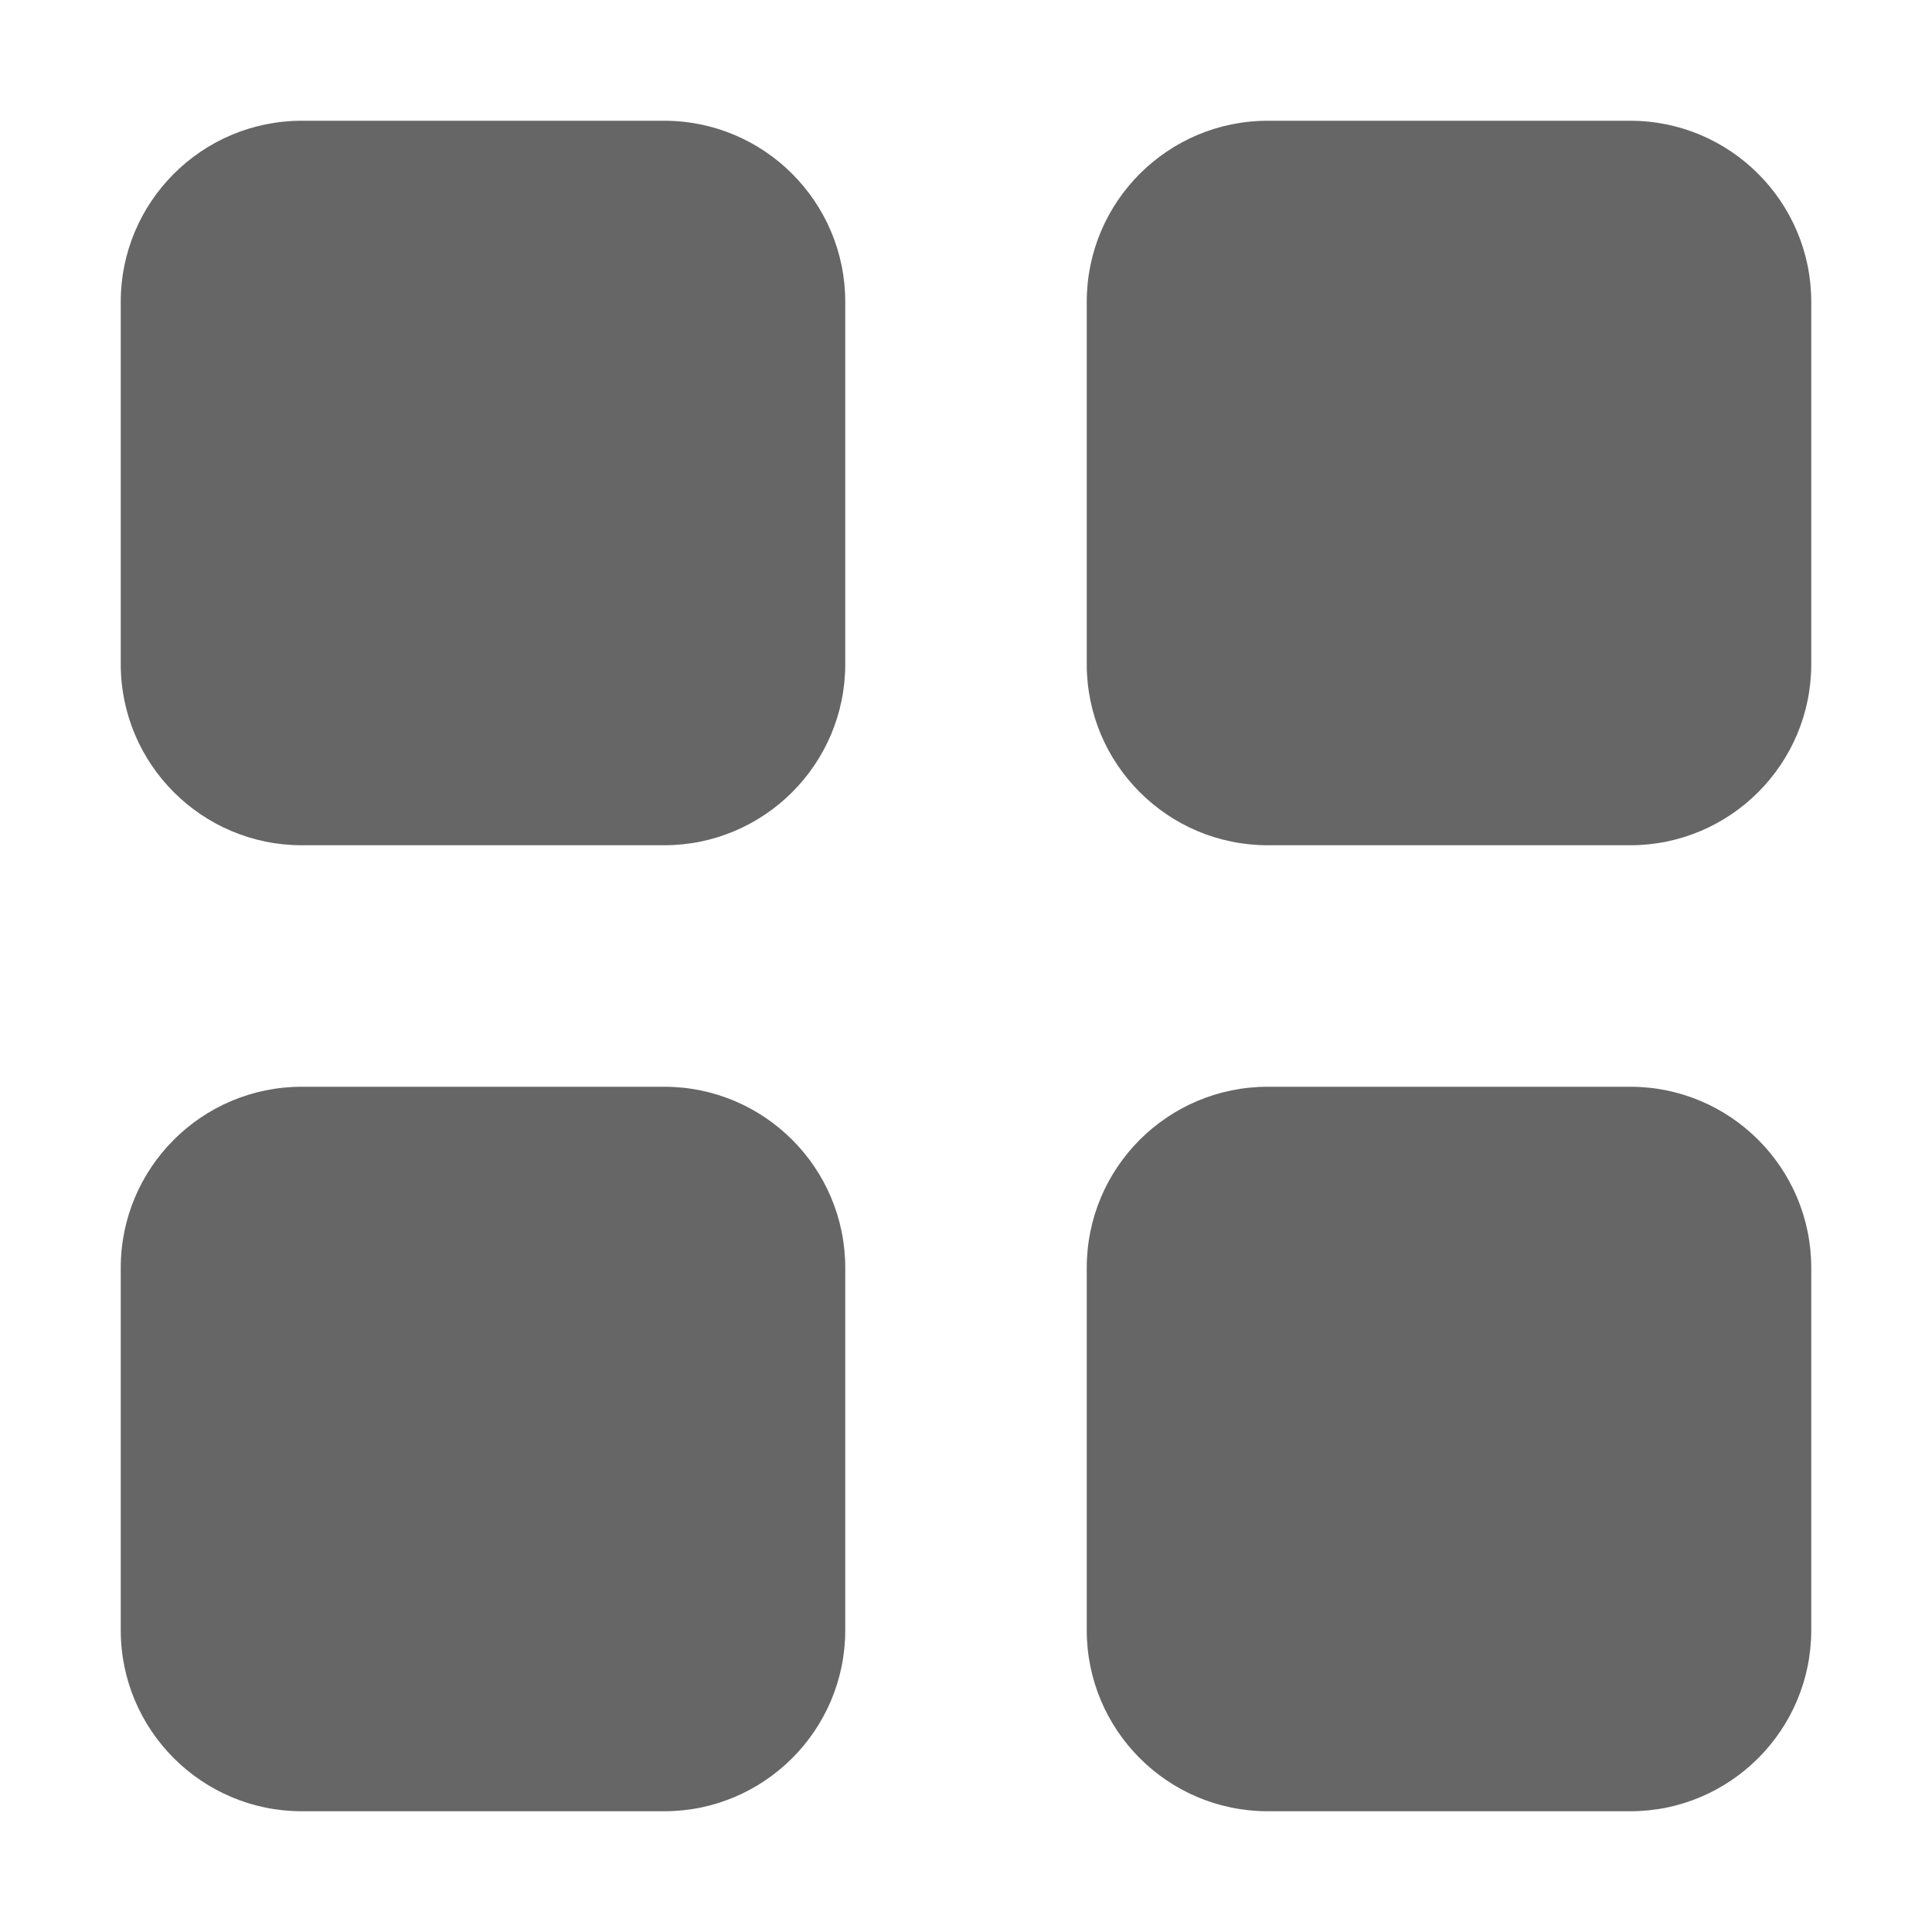
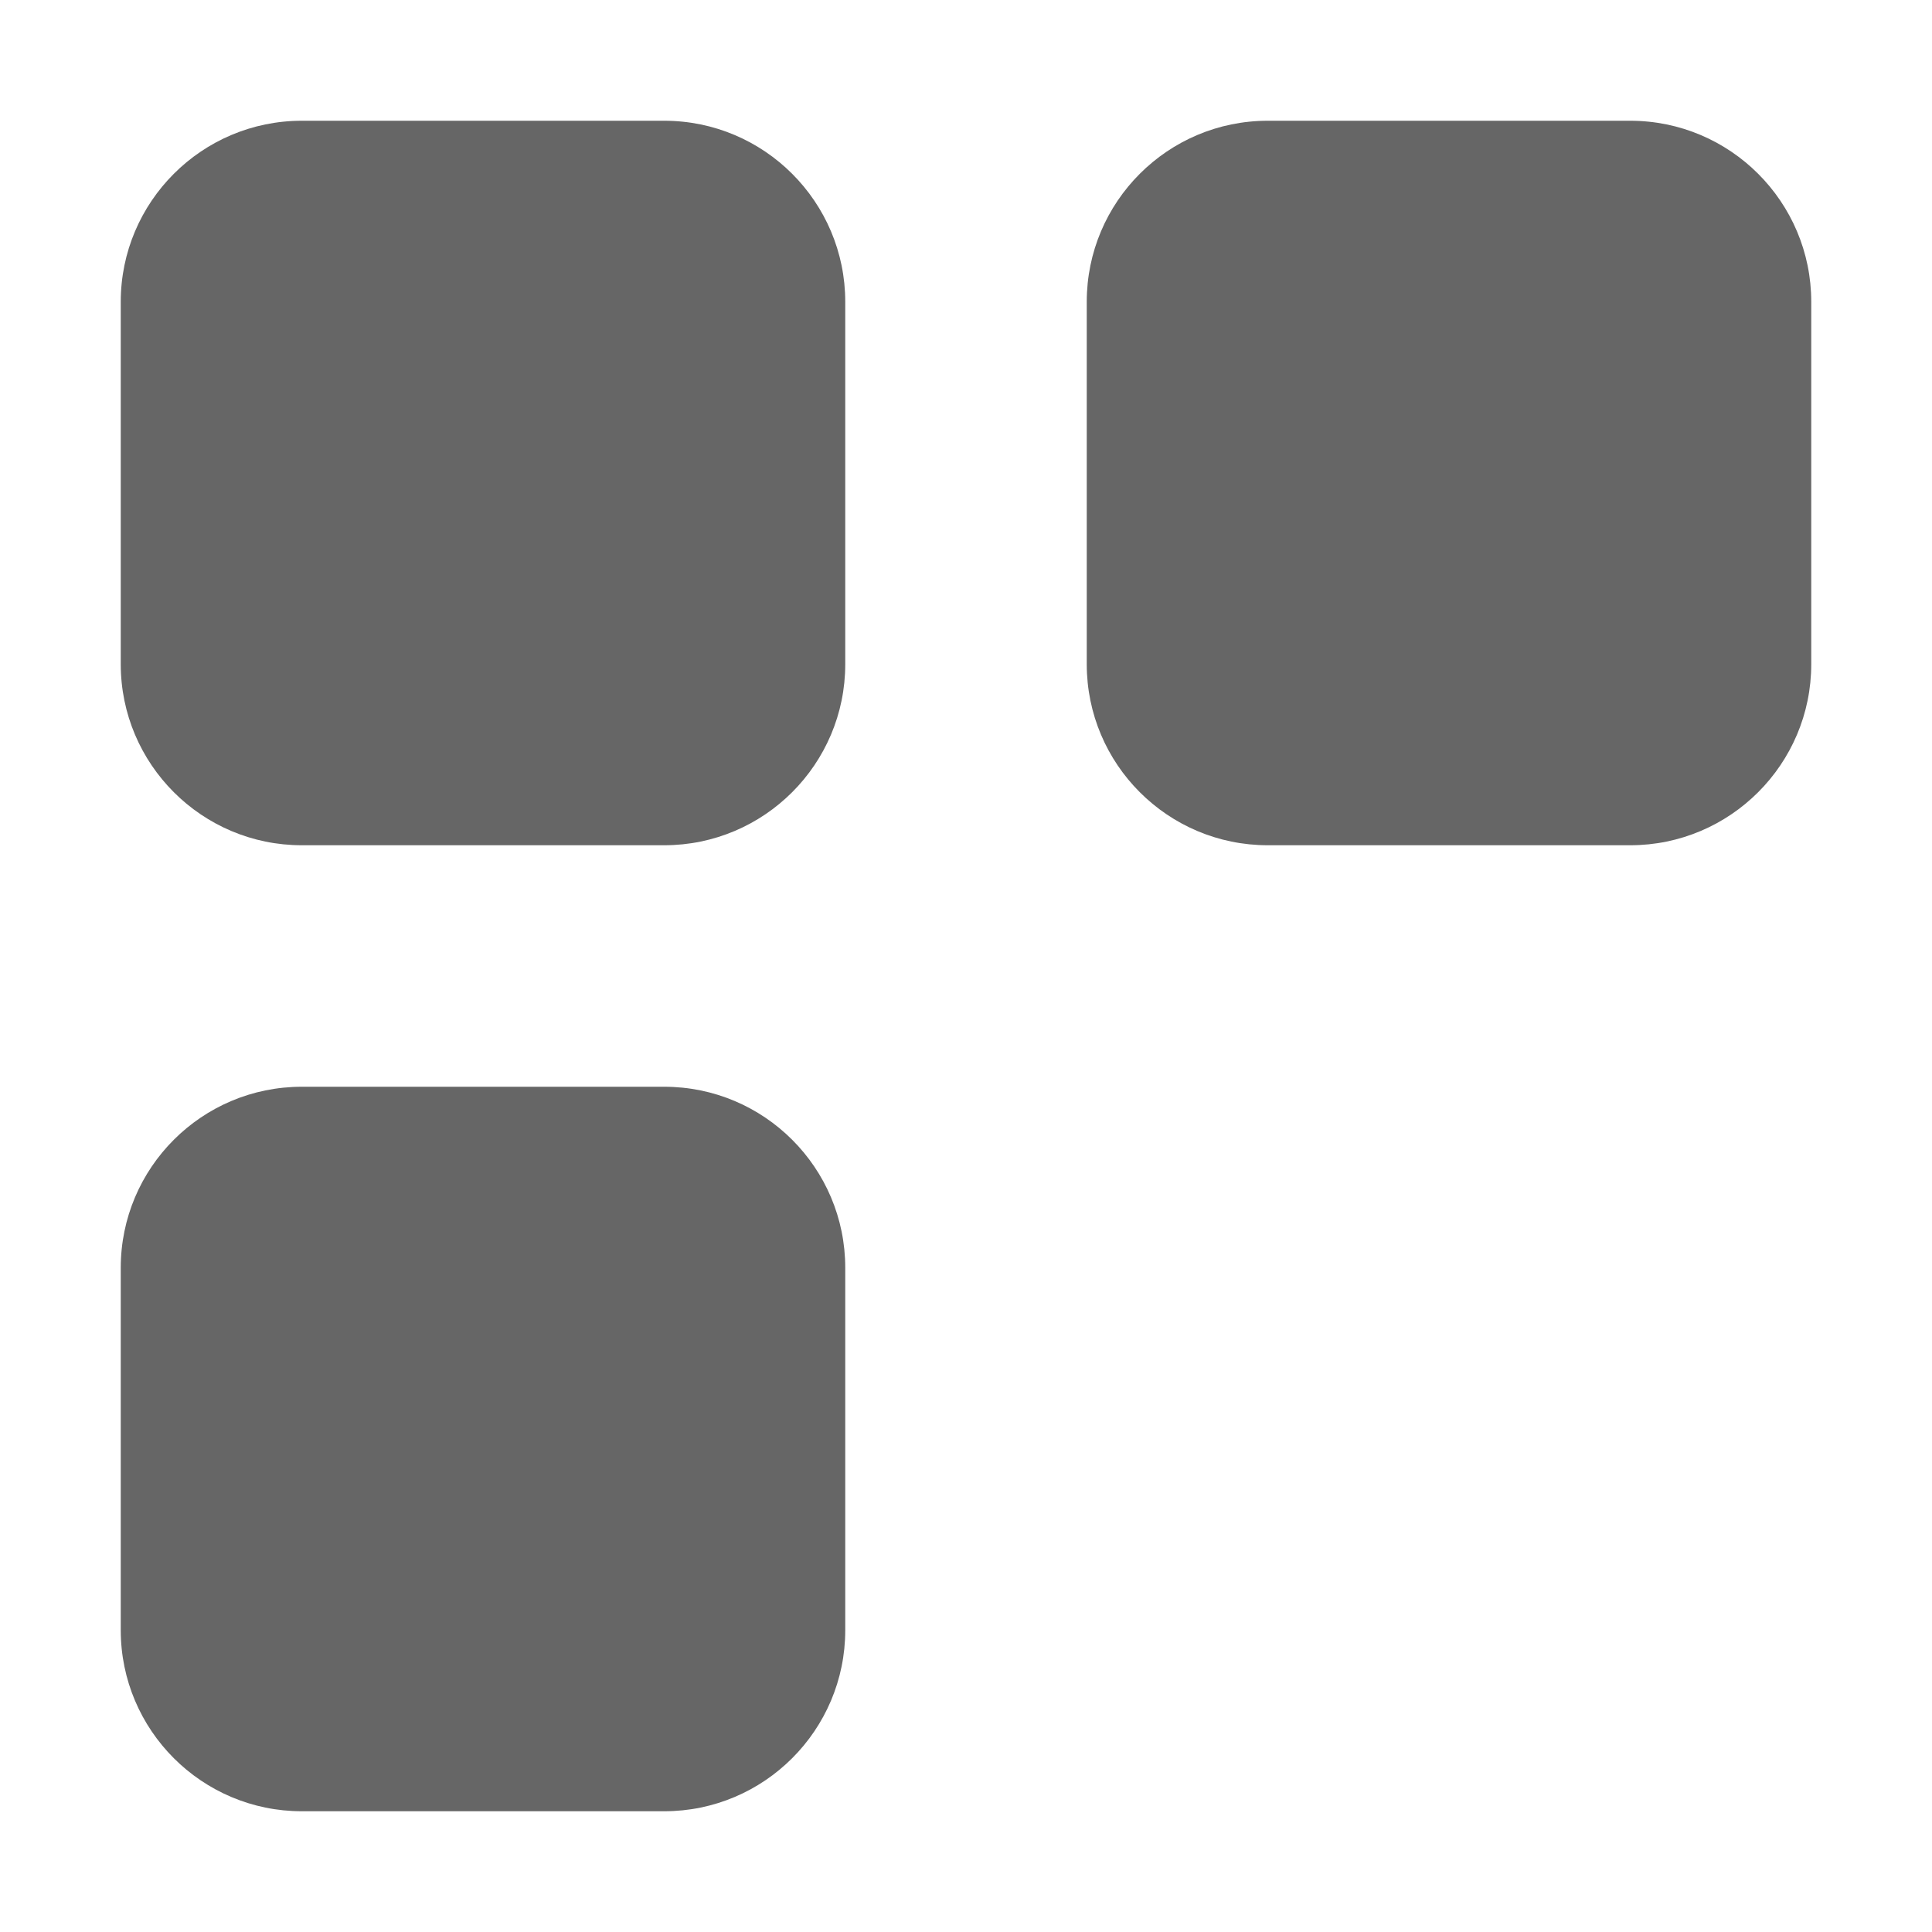
<svg xmlns="http://www.w3.org/2000/svg" width="18" height="18" viewBox="0 0 18 18" fill="none">
  <path d="M1.125 2.812C1.125 1.881 1.881 1.125 2.812 1.125H6.188C7.119 1.125 7.875 1.881 7.875 2.812V6.188C7.875 7.119 7.119 7.875 6.188 7.875H2.812C1.881 7.875 1.125 7.119 1.125 6.188V2.812Z" fill="#666666" />
  <path d="M1.125 11.812C1.125 10.88 1.881 10.125 2.812 10.125H6.188C7.119 10.125 7.875 10.88 7.875 11.812V15.188C7.875 16.119 7.119 16.875 6.188 16.875H2.812C1.881 16.875 1.125 16.119 1.125 15.188V11.812Z" fill="#666666" />
  <path d="M10.125 2.812C10.125 1.881 10.88 1.125 11.812 1.125H15.188C16.119 1.125 16.875 1.881 16.875 2.812V6.188C16.875 7.119 16.119 7.875 15.188 7.875H11.812C10.88 7.875 10.125 7.119 10.125 6.188V2.812Z" fill="#666666" />
-   <path d="M10.125 11.812C10.125 10.88 10.88 10.125 11.812 10.125H15.188C16.119 10.125 16.875 10.88 16.875 11.812V15.188C16.875 16.119 16.119 16.875 15.188 16.875H11.812C10.88 16.875 10.125 16.119 10.125 15.188V11.812Z" fill="#666666" />
</svg>